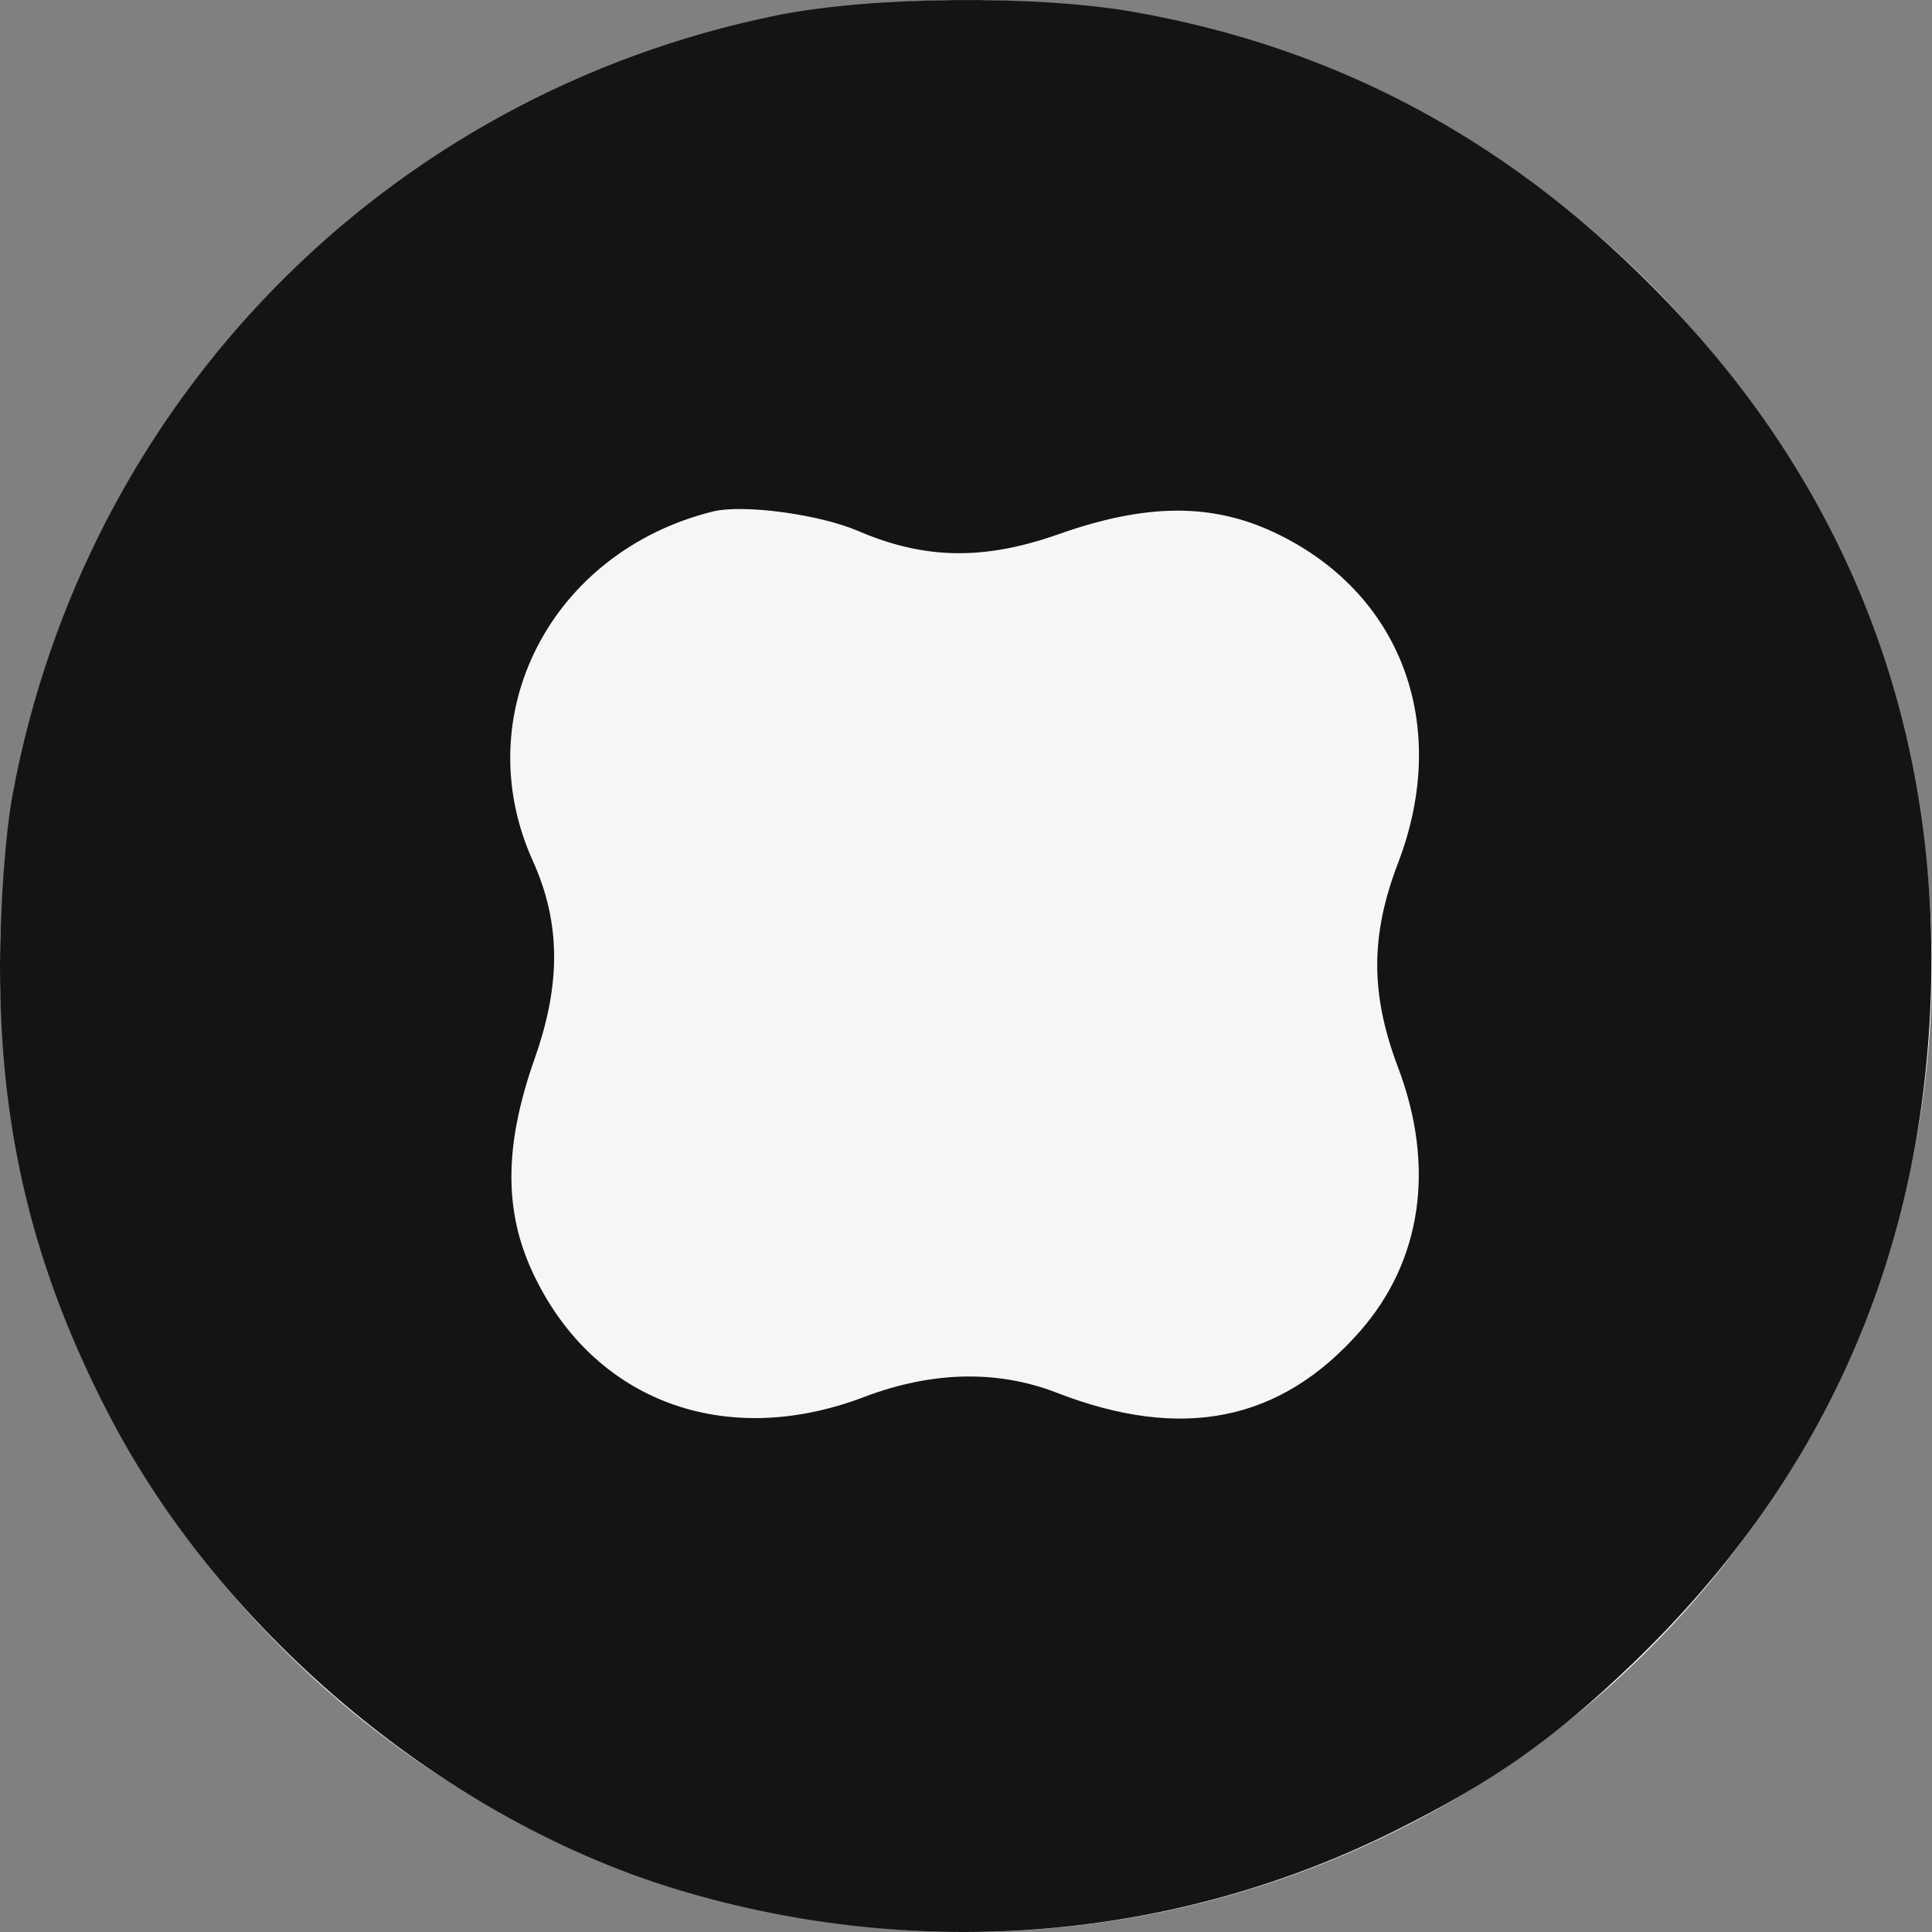
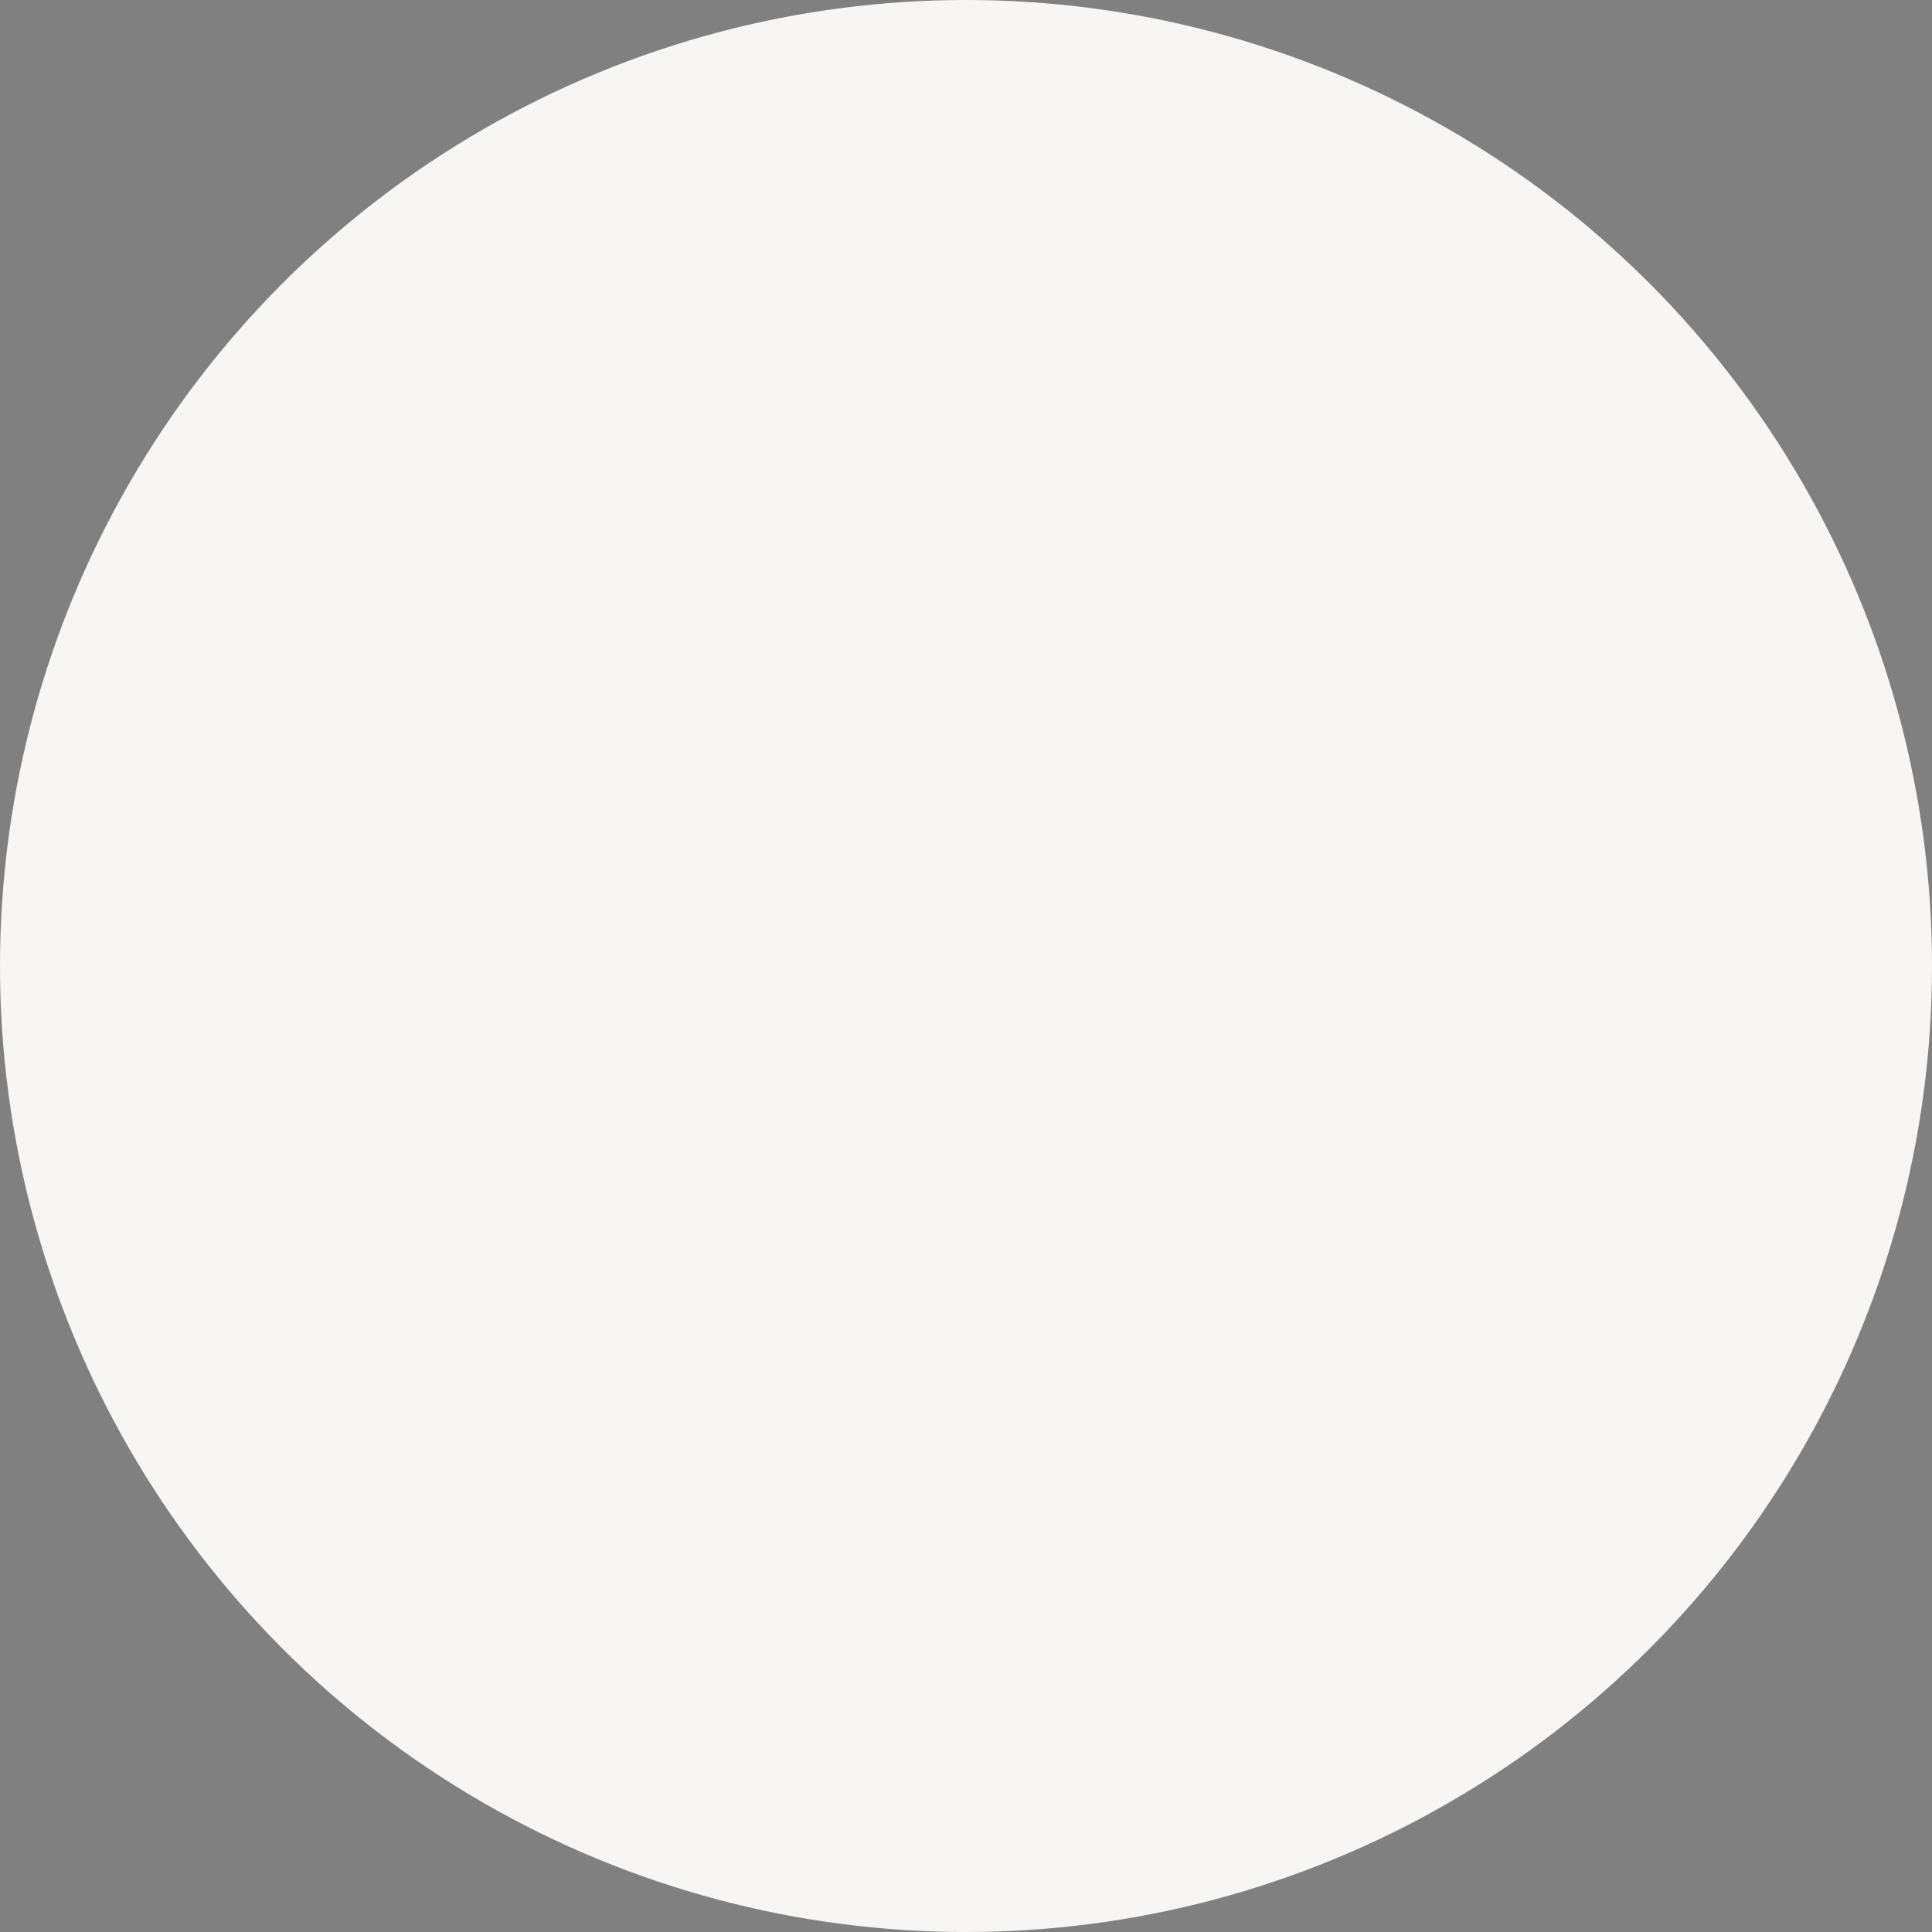
<svg xmlns="http://www.w3.org/2000/svg" width="49" height="49" viewBox="0 0 49 49" fill="none">
  <rect x="0" y="0" width="49" height="49" fill="#808080" stroke="none" />
  <circle cx="24.5" cy="24.5" r="24.5" fill="#F7F6F5" />
-   <path fill-rule="evenodd" clip-rule="evenodd" d="M19.71 0.388C9.78 2.401 2.164 10.17 0.316 20.173C0.135 21.151 0 23.014 0 24.532C0 28.73 0.861 32.242 2.797 35.946C5.701 41.501 11.371 46.201 17.288 47.956C23.371 49.76 29.813 49.213 35.405 46.42C37.889 45.179 39.417 44.102 41.409 42.19C46.159 37.63 48.684 32.048 48.96 25.498C49.25 18.63 46.981 12.568 42.284 7.659C38.428 3.63 33.976 1.214 28.72 0.297C26.255 -0.133 22.07 -0.091 19.71 0.388ZM21.765 13.467C23.459 14.193 24.959 14.216 26.859 13.545C29.047 12.772 30.709 12.755 32.289 13.49C35.532 14.999 36.805 18.375 35.457 21.891C34.754 23.725 34.754 25.211 35.457 27.07C36.409 29.588 36.062 31.981 34.487 33.771C32.478 36.053 29.985 36.557 26.805 35.324C25.297 34.739 23.638 34.776 21.91 35.433C18.367 36.78 15.022 35.52 13.509 32.27C12.774 30.691 12.791 29.028 13.563 26.84C14.233 24.942 14.218 23.394 13.514 21.835C11.841 18.132 13.97 13.997 18.076 12.974C18.844 12.783 20.768 13.04 21.765 13.467Z" fill="#141414" />
</svg>